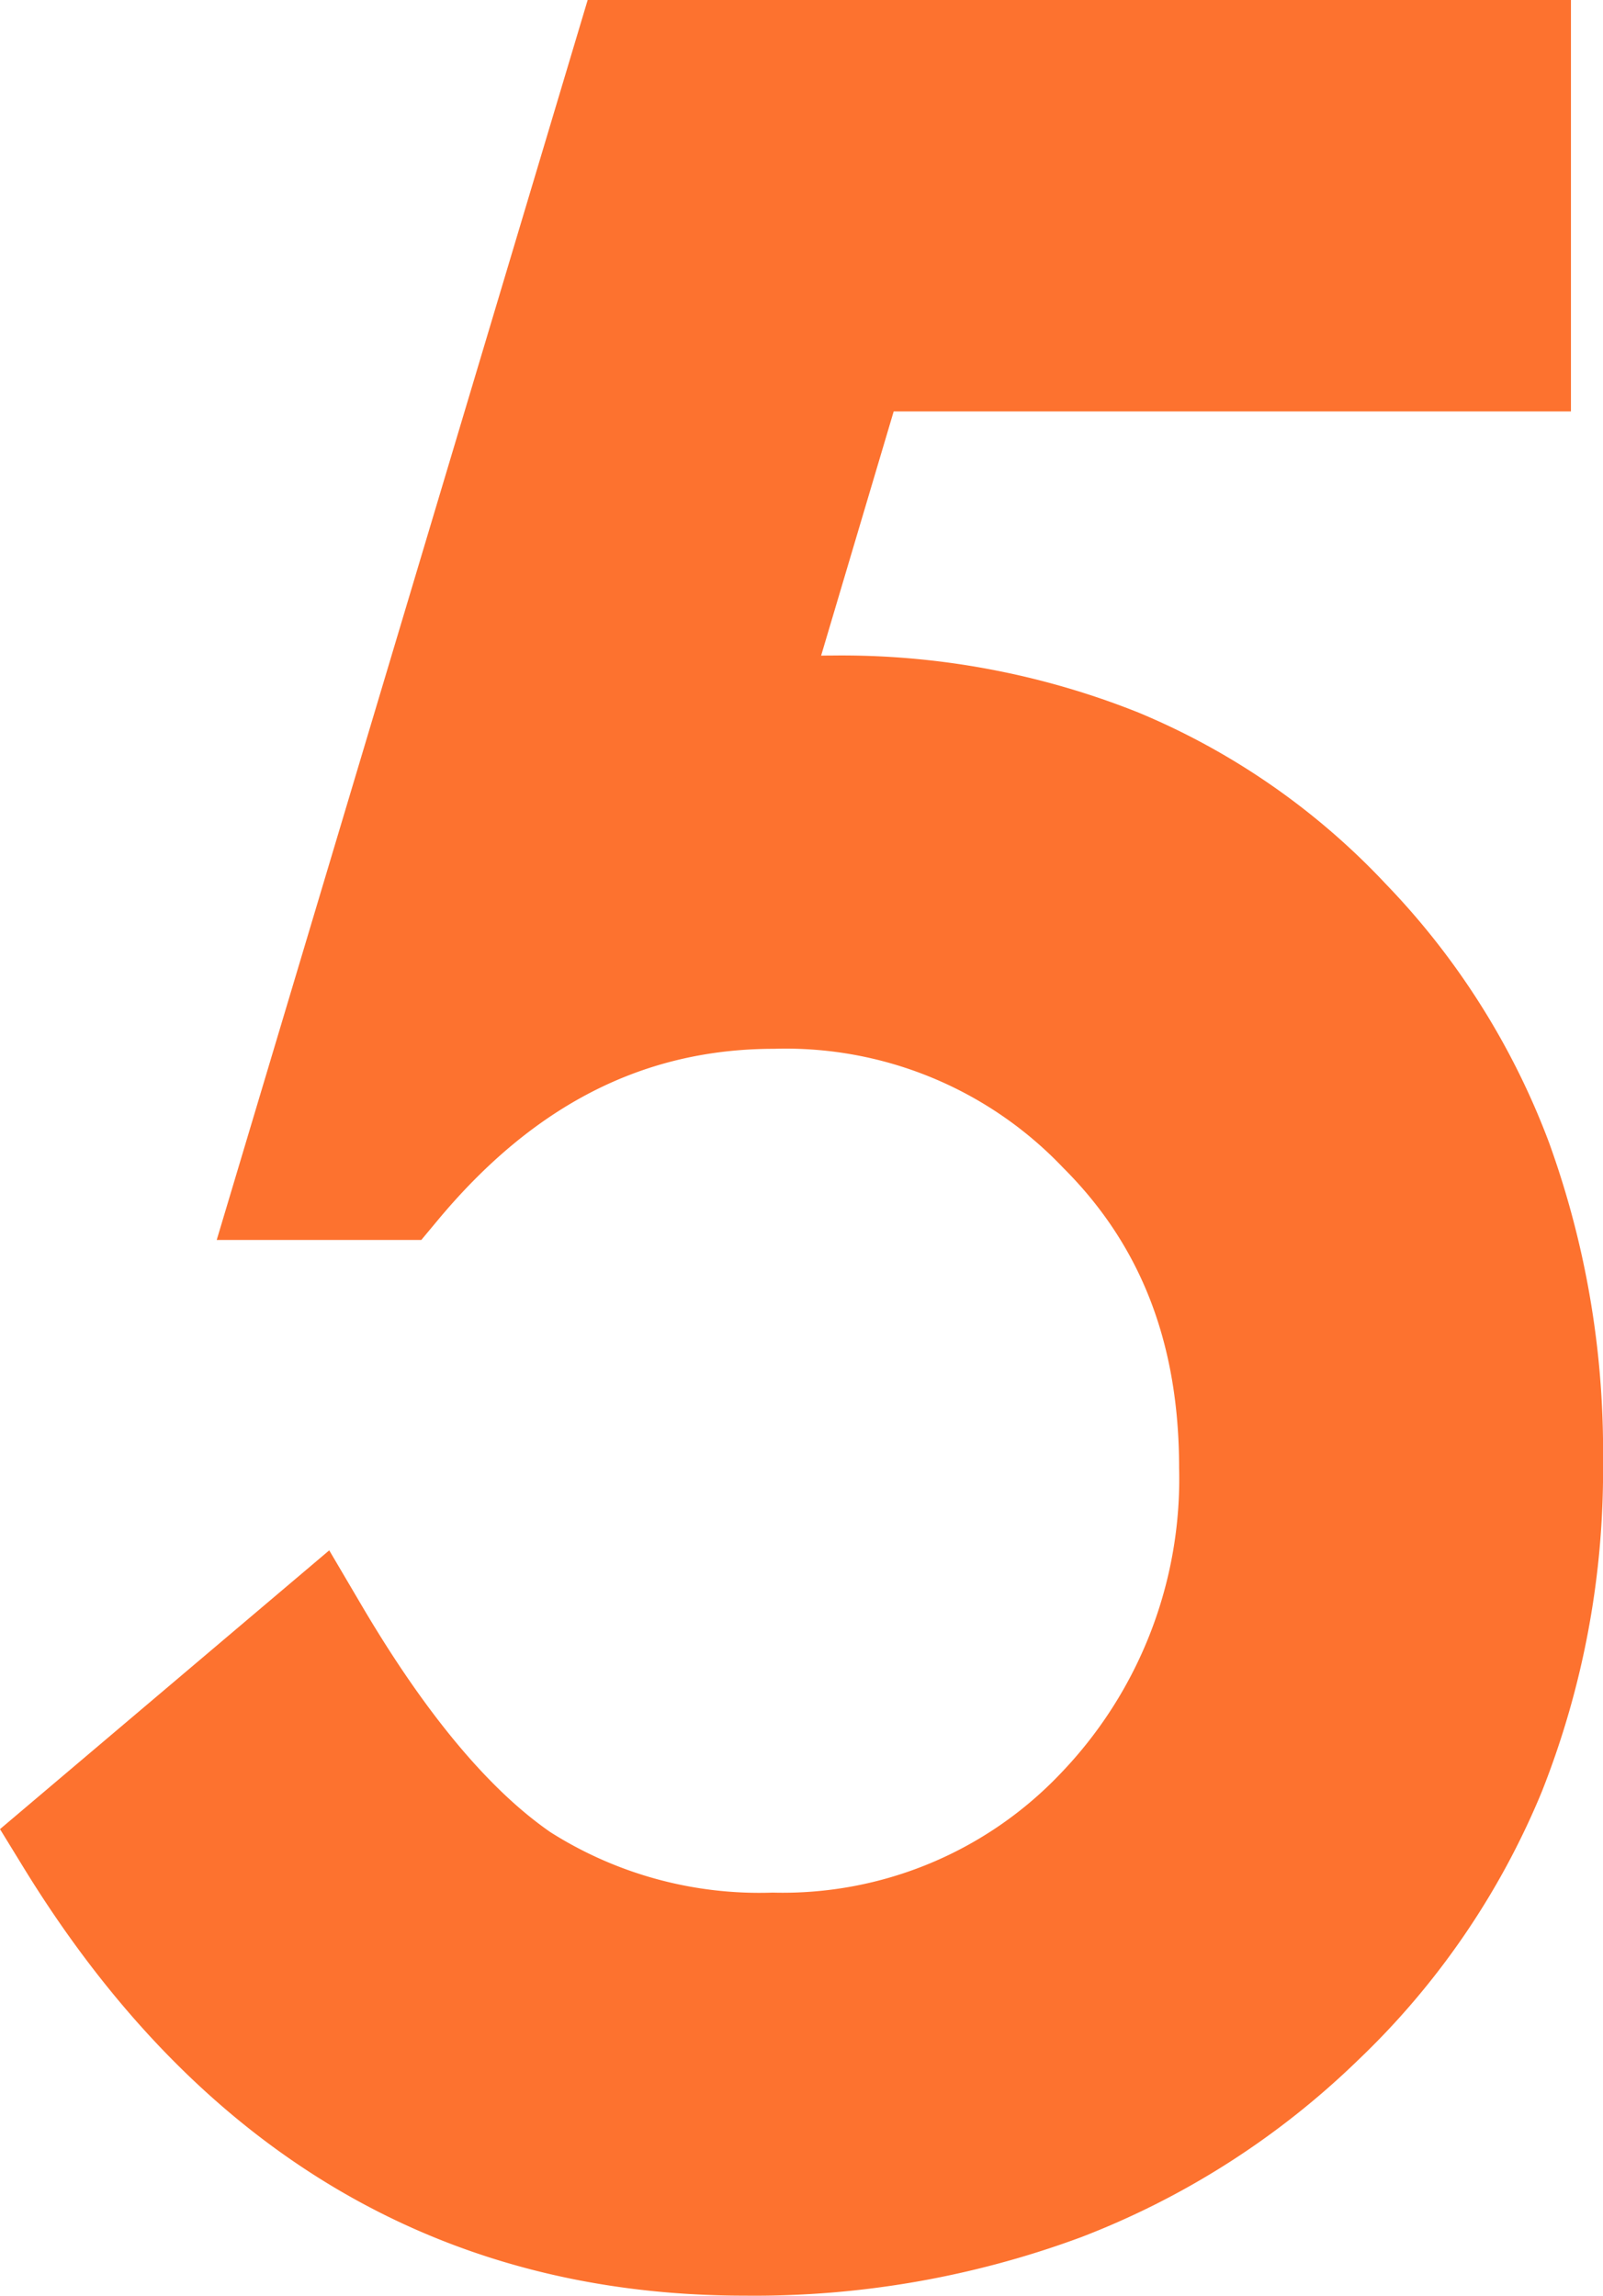
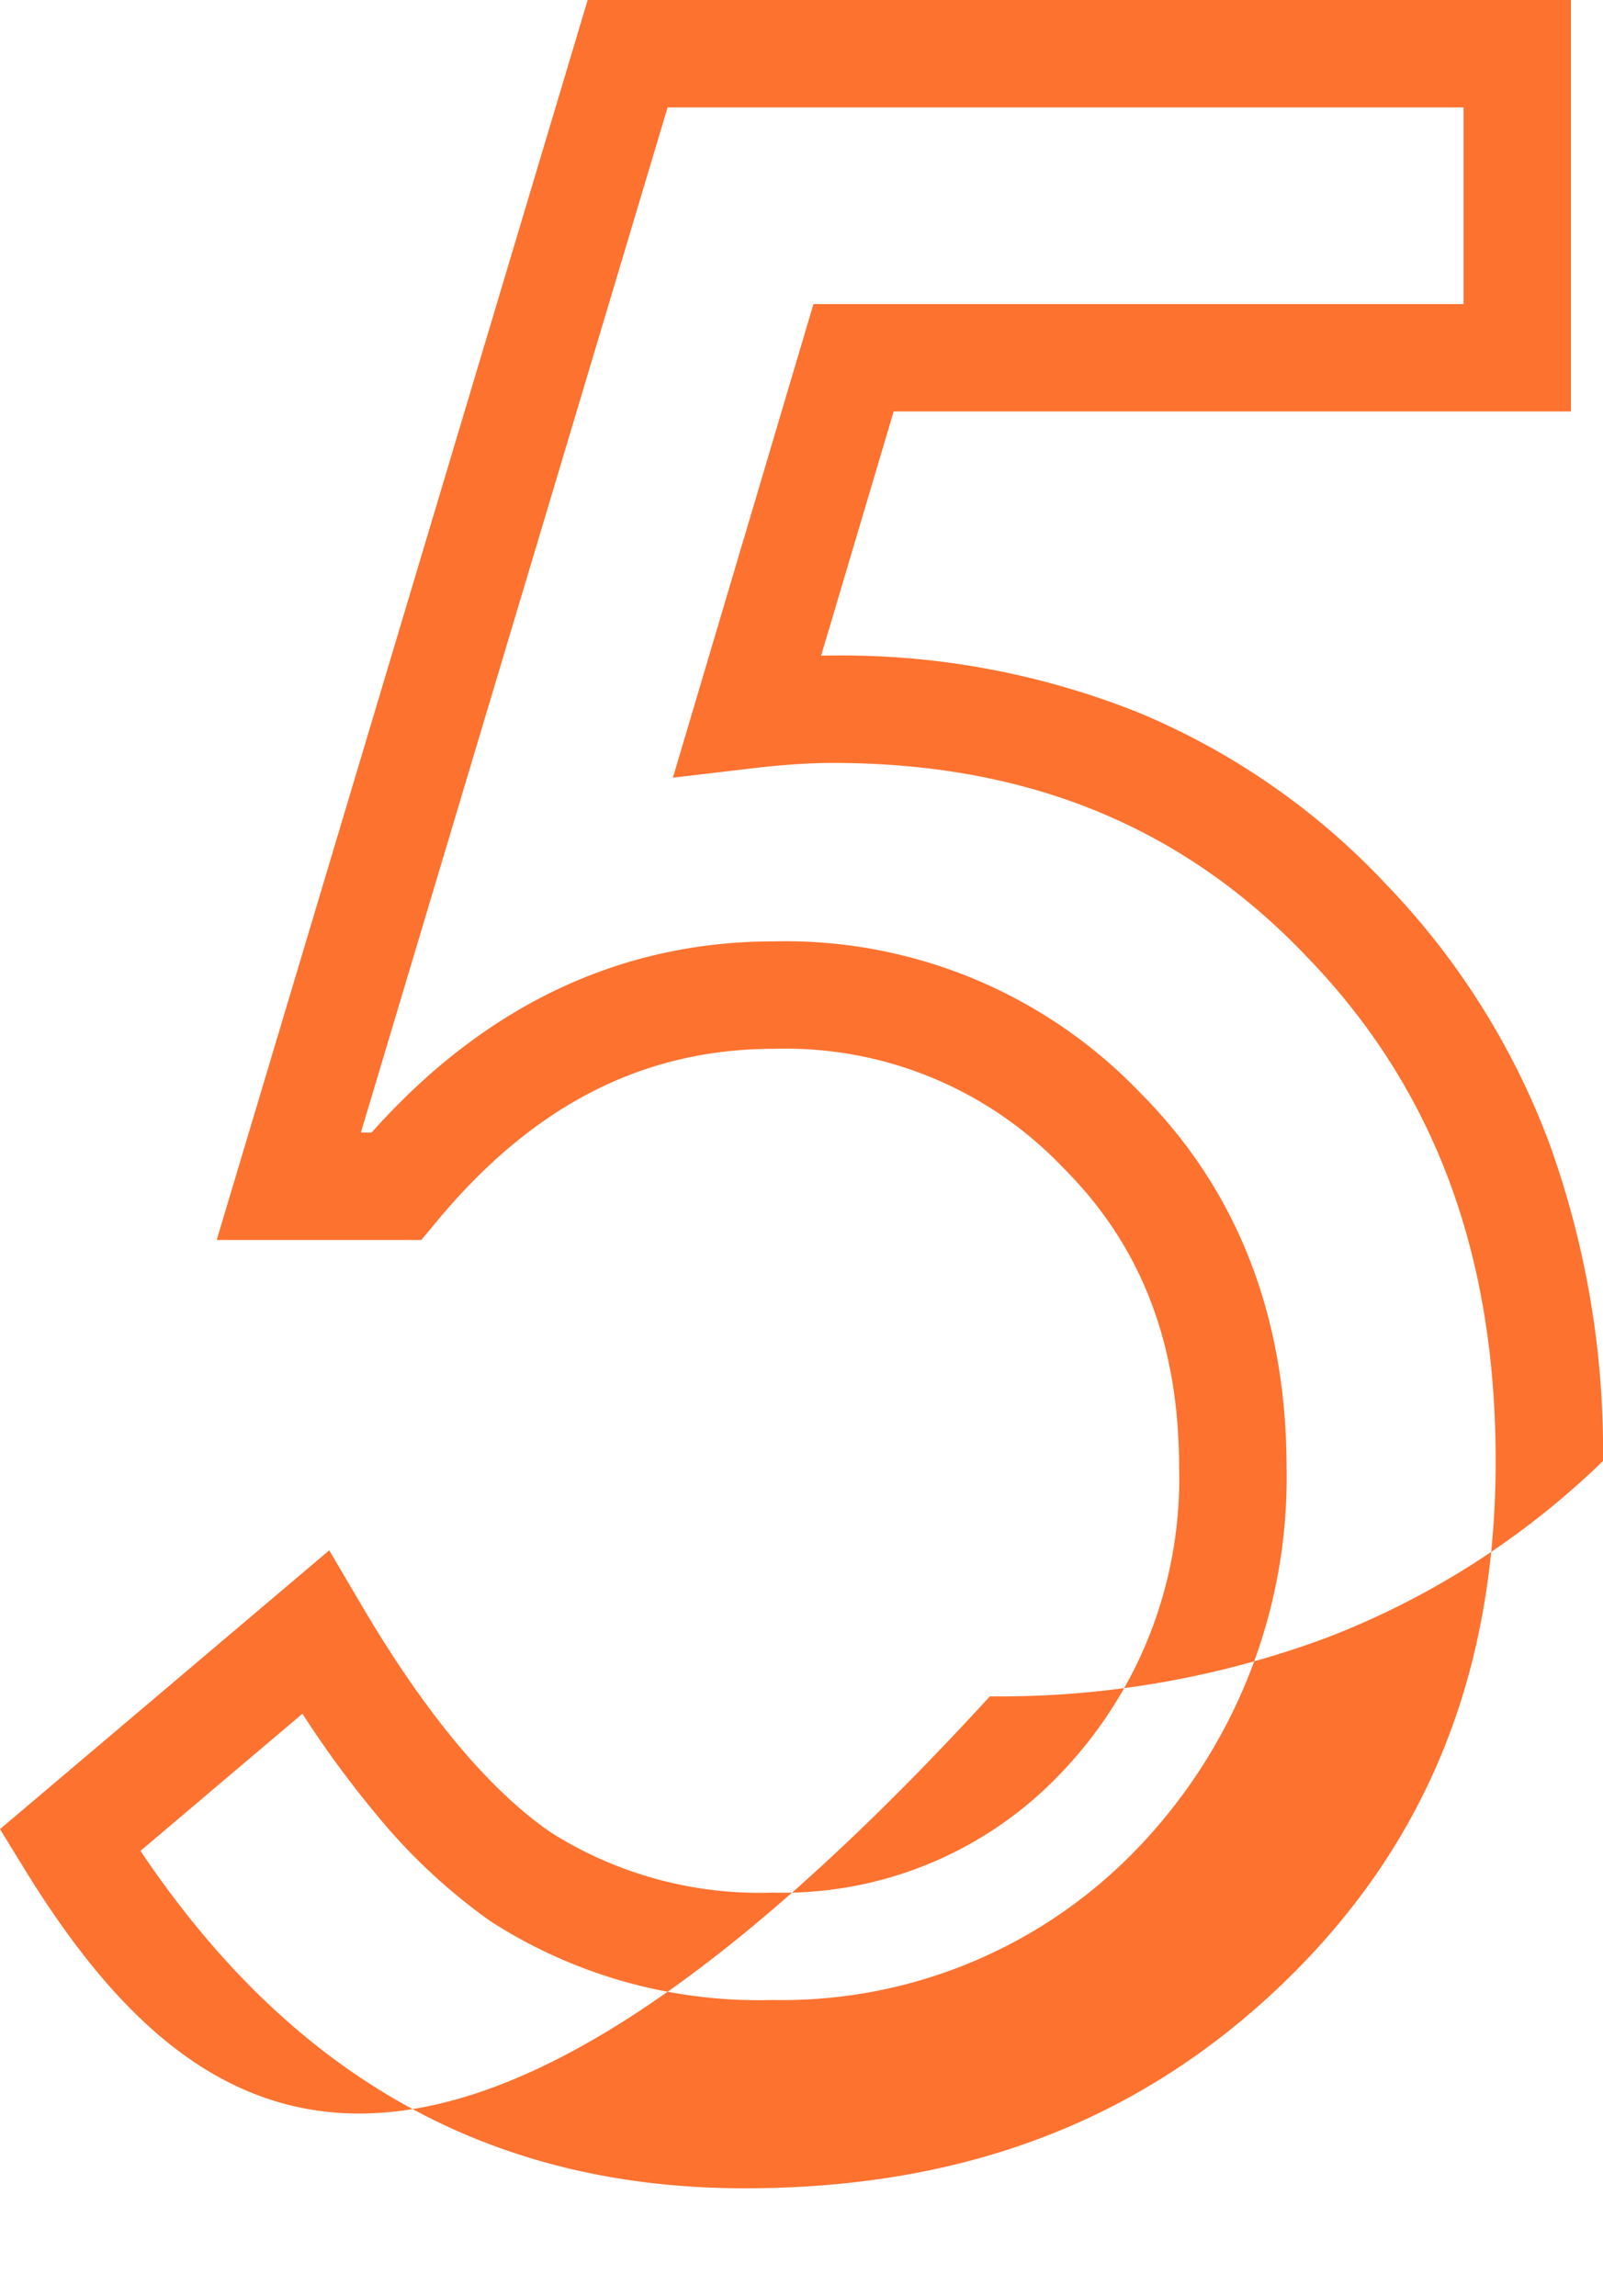
<svg xmlns="http://www.w3.org/2000/svg" width="74.657" height="106.894" viewBox="0 0 74.657 106.894">
  <g id="グループ_32971" data-name="グループ 32971" transform="translate(-481.276 -11646.167)">
-     <path id="パス_34246" data-name="パス 34246" d="M69.942-86.112H39.03L34.094-69.487q1.1-.13,2.111-.195t1.851-.065q14.612,0,23.963,9.871,9.417,9.806,9.417,25.132,0,15.846-10.65,26.106T33.964,1.624q-19.937,0-31.432-18.7l11.43-9.676Q18.7-18.7,23.509-15.391a20.509,20.509,0,0,0,11.754,3.247,20.407,20.407,0,0,0,15.261-6.364,22.377,22.377,0,0,0,6.169-15.911q0-9.611-6.1-15.716a20.376,20.376,0,0,0-15.261-6.3q-10.2,0-17.6,8.9h-5L28.509-100.27H69.942Z" transform="translate(481.998 11748.937)" fill="#fd722f" />
-     <path id="パス_34246_-_アウトライン" data-name="パス 34246 - アウトライン" d="M26.648-102.77H72.442v19.157H40.9L37.52-72.241q.275-.006.536-.006A37.239,37.239,0,0,1,52.3-69.591,33.316,33.316,0,0,1,63.828-61.6a35.06,35.06,0,0,1,7.595,12.035,42.148,42.148,0,0,1,2.513,14.823A40.571,40.571,0,0,1,71.088-19.35,36.449,36.449,0,0,1,62.52-6.837a38.12,38.12,0,0,1-12.872,8.23,43.755,43.755,0,0,1-15.684,2.73C19.808,4.124,8.516-2.57.4-15.771L-.722-17.6,14.612-30.581l1.505,2.557c2.956,5.022,5.918,8.577,8.8,10.568a18.169,18.169,0,0,0,10.345,2.812,17.847,17.847,0,0,0,13.453-5.591,19.79,19.79,0,0,0,5.478-14.184c0-5.771-1.757-10.333-5.372-13.948l-.028-.028a17.82,17.82,0,0,0-13.466-5.539c-6.072,0-11.2,2.616-15.677,8l-.75.9H9.371Zm40.794,5H30.371L16.086-50.037h.5c5.258-5.9,11.559-8.9,18.746-8.9a22.879,22.879,0,0,1,17.043,7.045c4.528,4.535,6.823,10.412,6.823,17.47A24.9,24.9,0,0,1,52.345-16.8l-.026.027A22.909,22.909,0,0,1,35.263-9.644,23.044,23.044,0,0,1,22.109-13.32l-.019-.013a27.271,27.271,0,0,1-5.285-4.948,48.109,48.109,0,0,1-3.442-4.693L5.82-16.587C12.917-6.02,22.143-.876,33.964-.876c10.2,0,18.408-3.127,25.086-9.561C65.7-16.846,68.936-24.8,68.936-34.744c0-9.636-2.852-17.29-8.72-23.4l-.012-.012c-5.795-6.117-13.04-9.09-22.148-9.09-.507,0-1.075.02-1.69.06s-1.29.1-1.979.183l-3.769.443,6.546-22.051H67.442Z" transform="translate(481.998 11748.937)" fill="#fd722f" />
+     <path id="パス_34246_-_アウトライン" data-name="パス 34246 - アウトライン" d="M26.648-102.77H72.442v19.157H40.9L37.52-72.241q.275-.006.536-.006A37.239,37.239,0,0,1,52.3-69.591,33.316,33.316,0,0,1,63.828-61.6a35.06,35.06,0,0,1,7.595,12.035,42.148,42.148,0,0,1,2.513,14.823a38.12,38.12,0,0,1-12.872,8.23,43.755,43.755,0,0,1-15.684,2.73C19.808,4.124,8.516-2.57.4-15.771L-.722-17.6,14.612-30.581l1.505,2.557c2.956,5.022,5.918,8.577,8.8,10.568a18.169,18.169,0,0,0,10.345,2.812,17.847,17.847,0,0,0,13.453-5.591,19.79,19.79,0,0,0,5.478-14.184c0-5.771-1.757-10.333-5.372-13.948l-.028-.028a17.82,17.82,0,0,0-13.466-5.539c-6.072,0-11.2,2.616-15.677,8l-.75.9H9.371Zm40.794,5H30.371L16.086-50.037h.5c5.258-5.9,11.559-8.9,18.746-8.9a22.879,22.879,0,0,1,17.043,7.045c4.528,4.535,6.823,10.412,6.823,17.47A24.9,24.9,0,0,1,52.345-16.8l-.026.027A22.909,22.909,0,0,1,35.263-9.644,23.044,23.044,0,0,1,22.109-13.32l-.019-.013a27.271,27.271,0,0,1-5.285-4.948,48.109,48.109,0,0,1-3.442-4.693L5.82-16.587C12.917-6.02,22.143-.876,33.964-.876c10.2,0,18.408-3.127,25.086-9.561C65.7-16.846,68.936-24.8,68.936-34.744c0-9.636-2.852-17.29-8.72-23.4l-.012-.012c-5.795-6.117-13.04-9.09-22.148-9.09-.507,0-1.075.02-1.69.06s-1.29.1-1.979.183l-3.769.443,6.546-22.051H67.442Z" transform="translate(481.998 11748.937)" fill="#fd722f" />
  </g>
</svg>